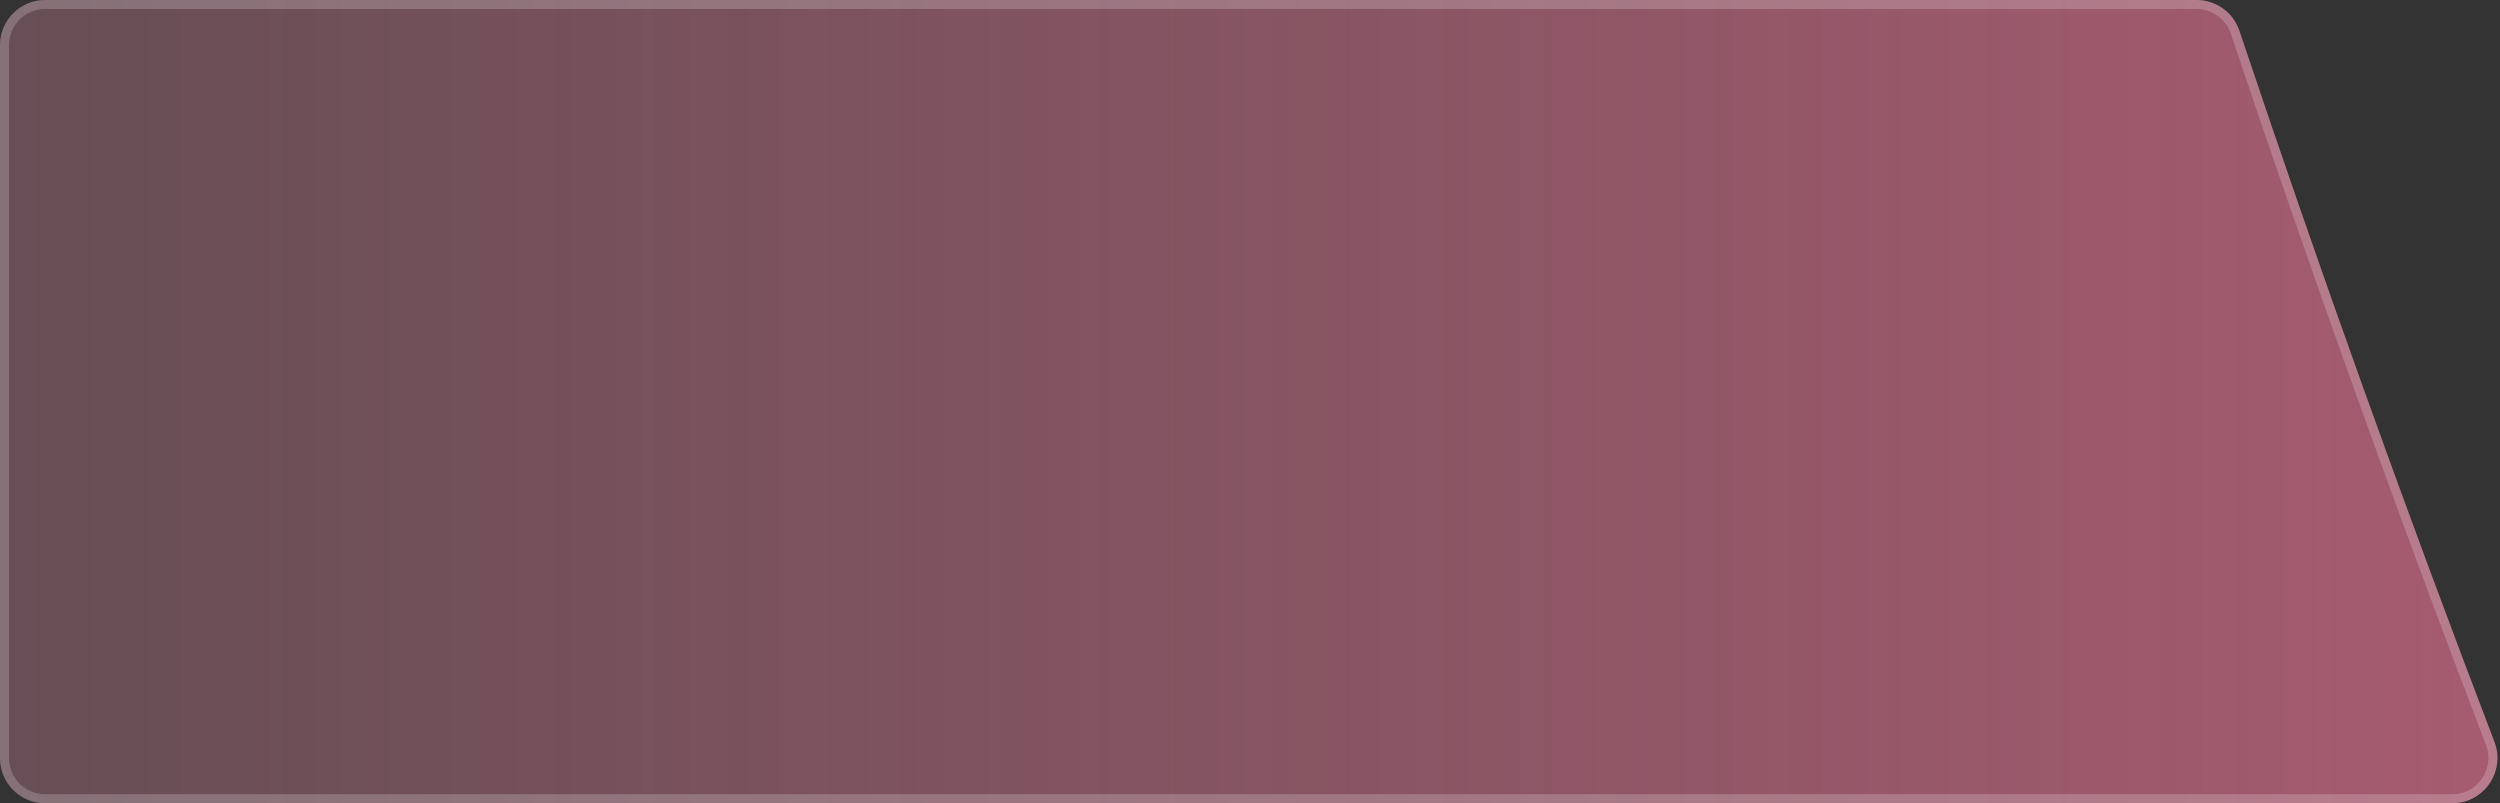
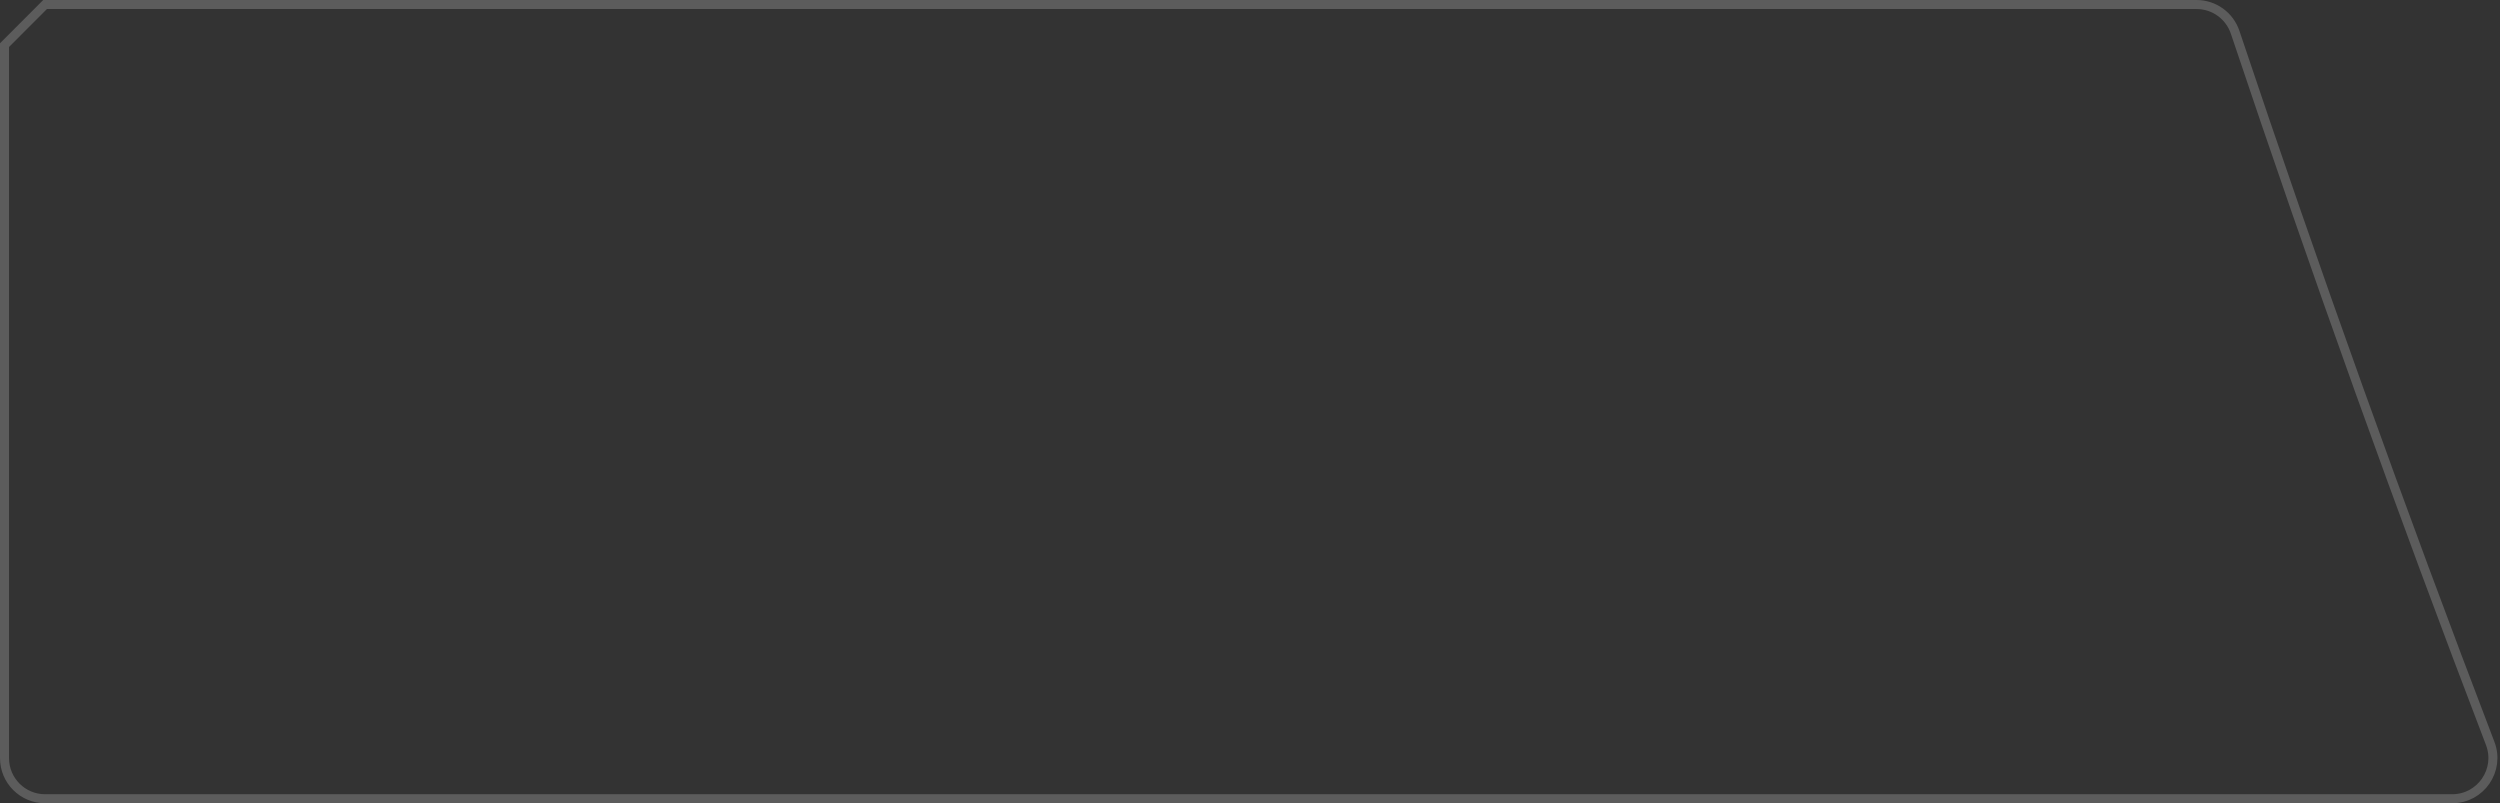
<svg xmlns="http://www.w3.org/2000/svg" width="554" height="178" viewBox="0 0 554 178" fill="none">
  <rect x="0" y="0" width="554" height="178" fill="#333333" stroke="none" />
-   <path d="M496.254 6.838C494.886 2.756 491.066 0 486.76 0L9.99 0C4.472 0 0 4.477 0 10V168C0 173.523 4.472 178 9.99 178H543.409C550.435 178 555.272 170.945 552.761 164.383C532.863 112.381 514.019 59.857 496.254 6.838Z" fill="white" fill-opacity="0.1" />
-   <path d="M496.254 6.838C494.886 2.756 491.066 0 486.76 0L9.99 0C4.472 0 0 4.477 0 10V168C0 173.523 4.472 178 9.99 178H543.409C550.435 178 555.272 170.945 552.761 164.383C532.863 112.381 514.019 59.857 496.254 6.838Z" fill="url(#paint0_linear_68_6872)" />
-   <path d="M9.99 1H486.76C490.635 1 494.074 3.48 495.306 7.156C513.075 60.188 531.924 112.725 551.827 164.74C554.088 170.65 549.732 177 543.409 177H9.99C5.026 177 1 172.972 1 168V10C1 5.028 5.026 1 9.99 1Z" stroke="white" stroke-opacity="0.2" stroke-width="2" />
+   <path d="M9.99 1H486.76C490.635 1 494.074 3.48 495.306 7.156C513.075 60.188 531.924 112.725 551.827 164.74C554.088 170.65 549.732 177 543.409 177H9.99C5.026 177 1 172.972 1 168V10Z" stroke="white" stroke-opacity="0.2" stroke-width="2" />
  <defs>
    <linearGradient id="paint0_linear_68_6872" x1="0" y1="178" x2="558" y2="178" gradientUnits="userSpaceOnUse">
      <stop stop-color="#E6698C" stop-opacity="0.2" />
      <stop offset="1" stop-color="#E6698C" stop-opacity="0.6" />
    </linearGradient>
  </defs>
</svg>